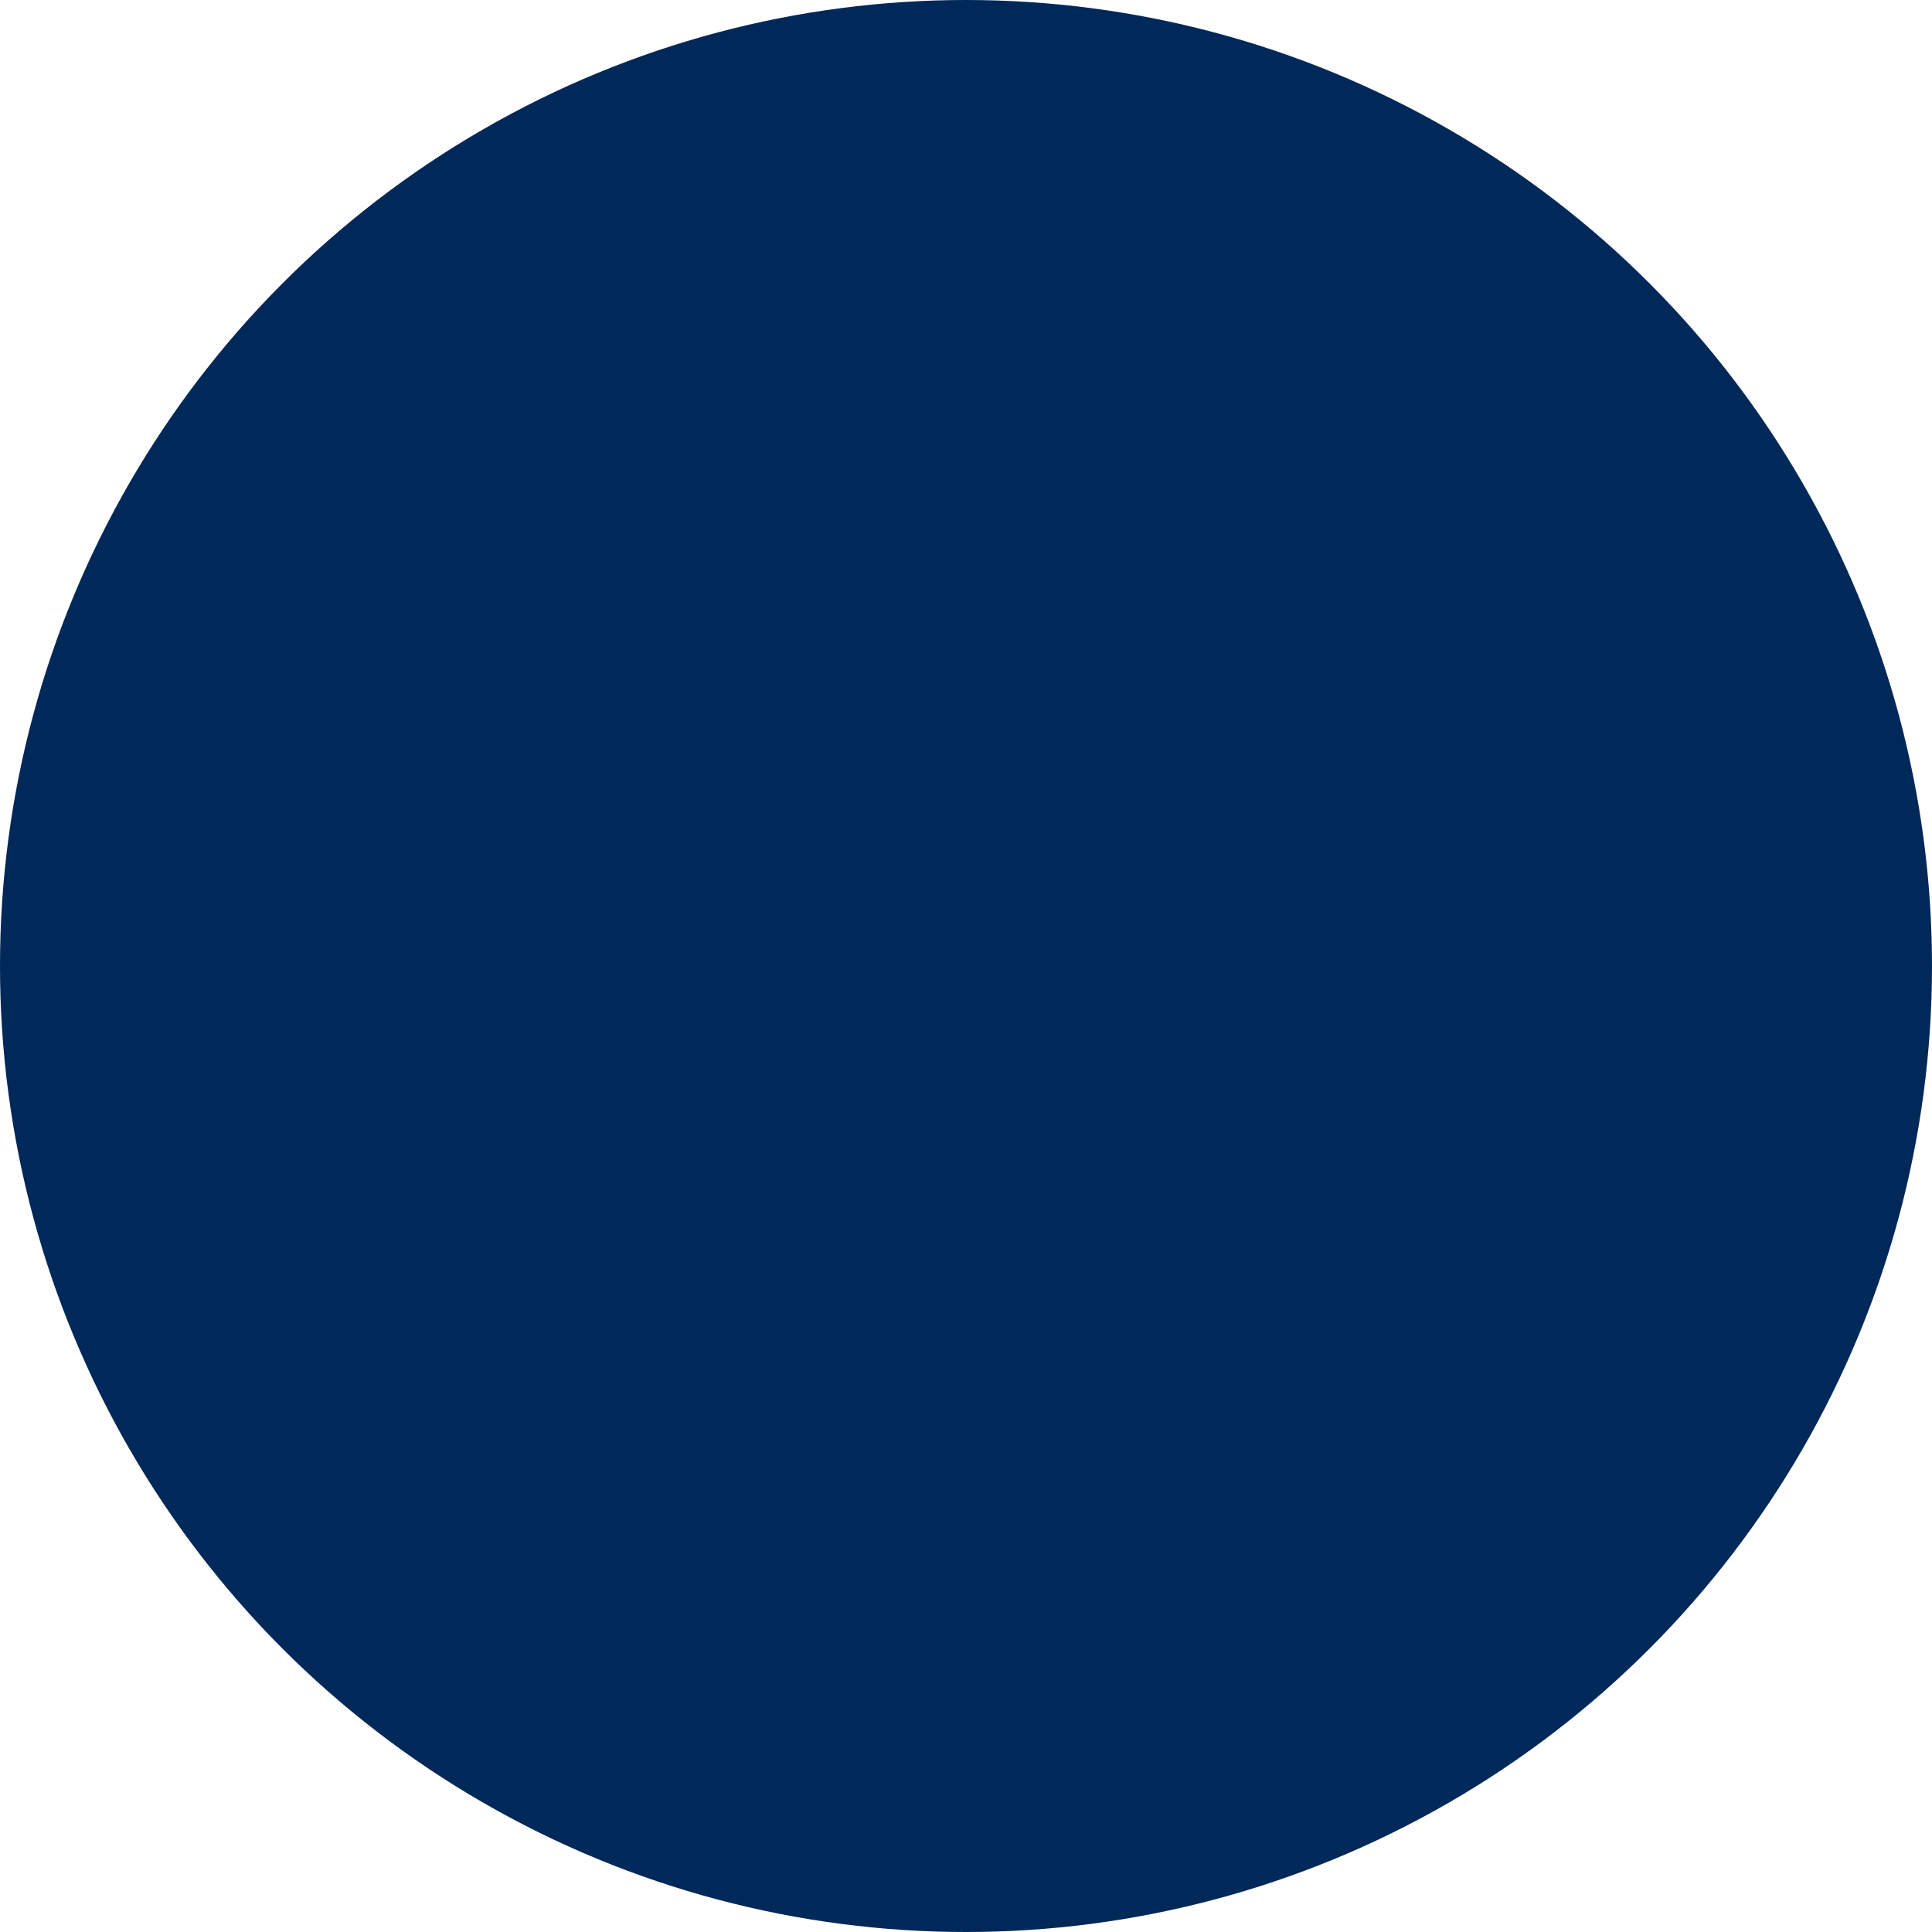
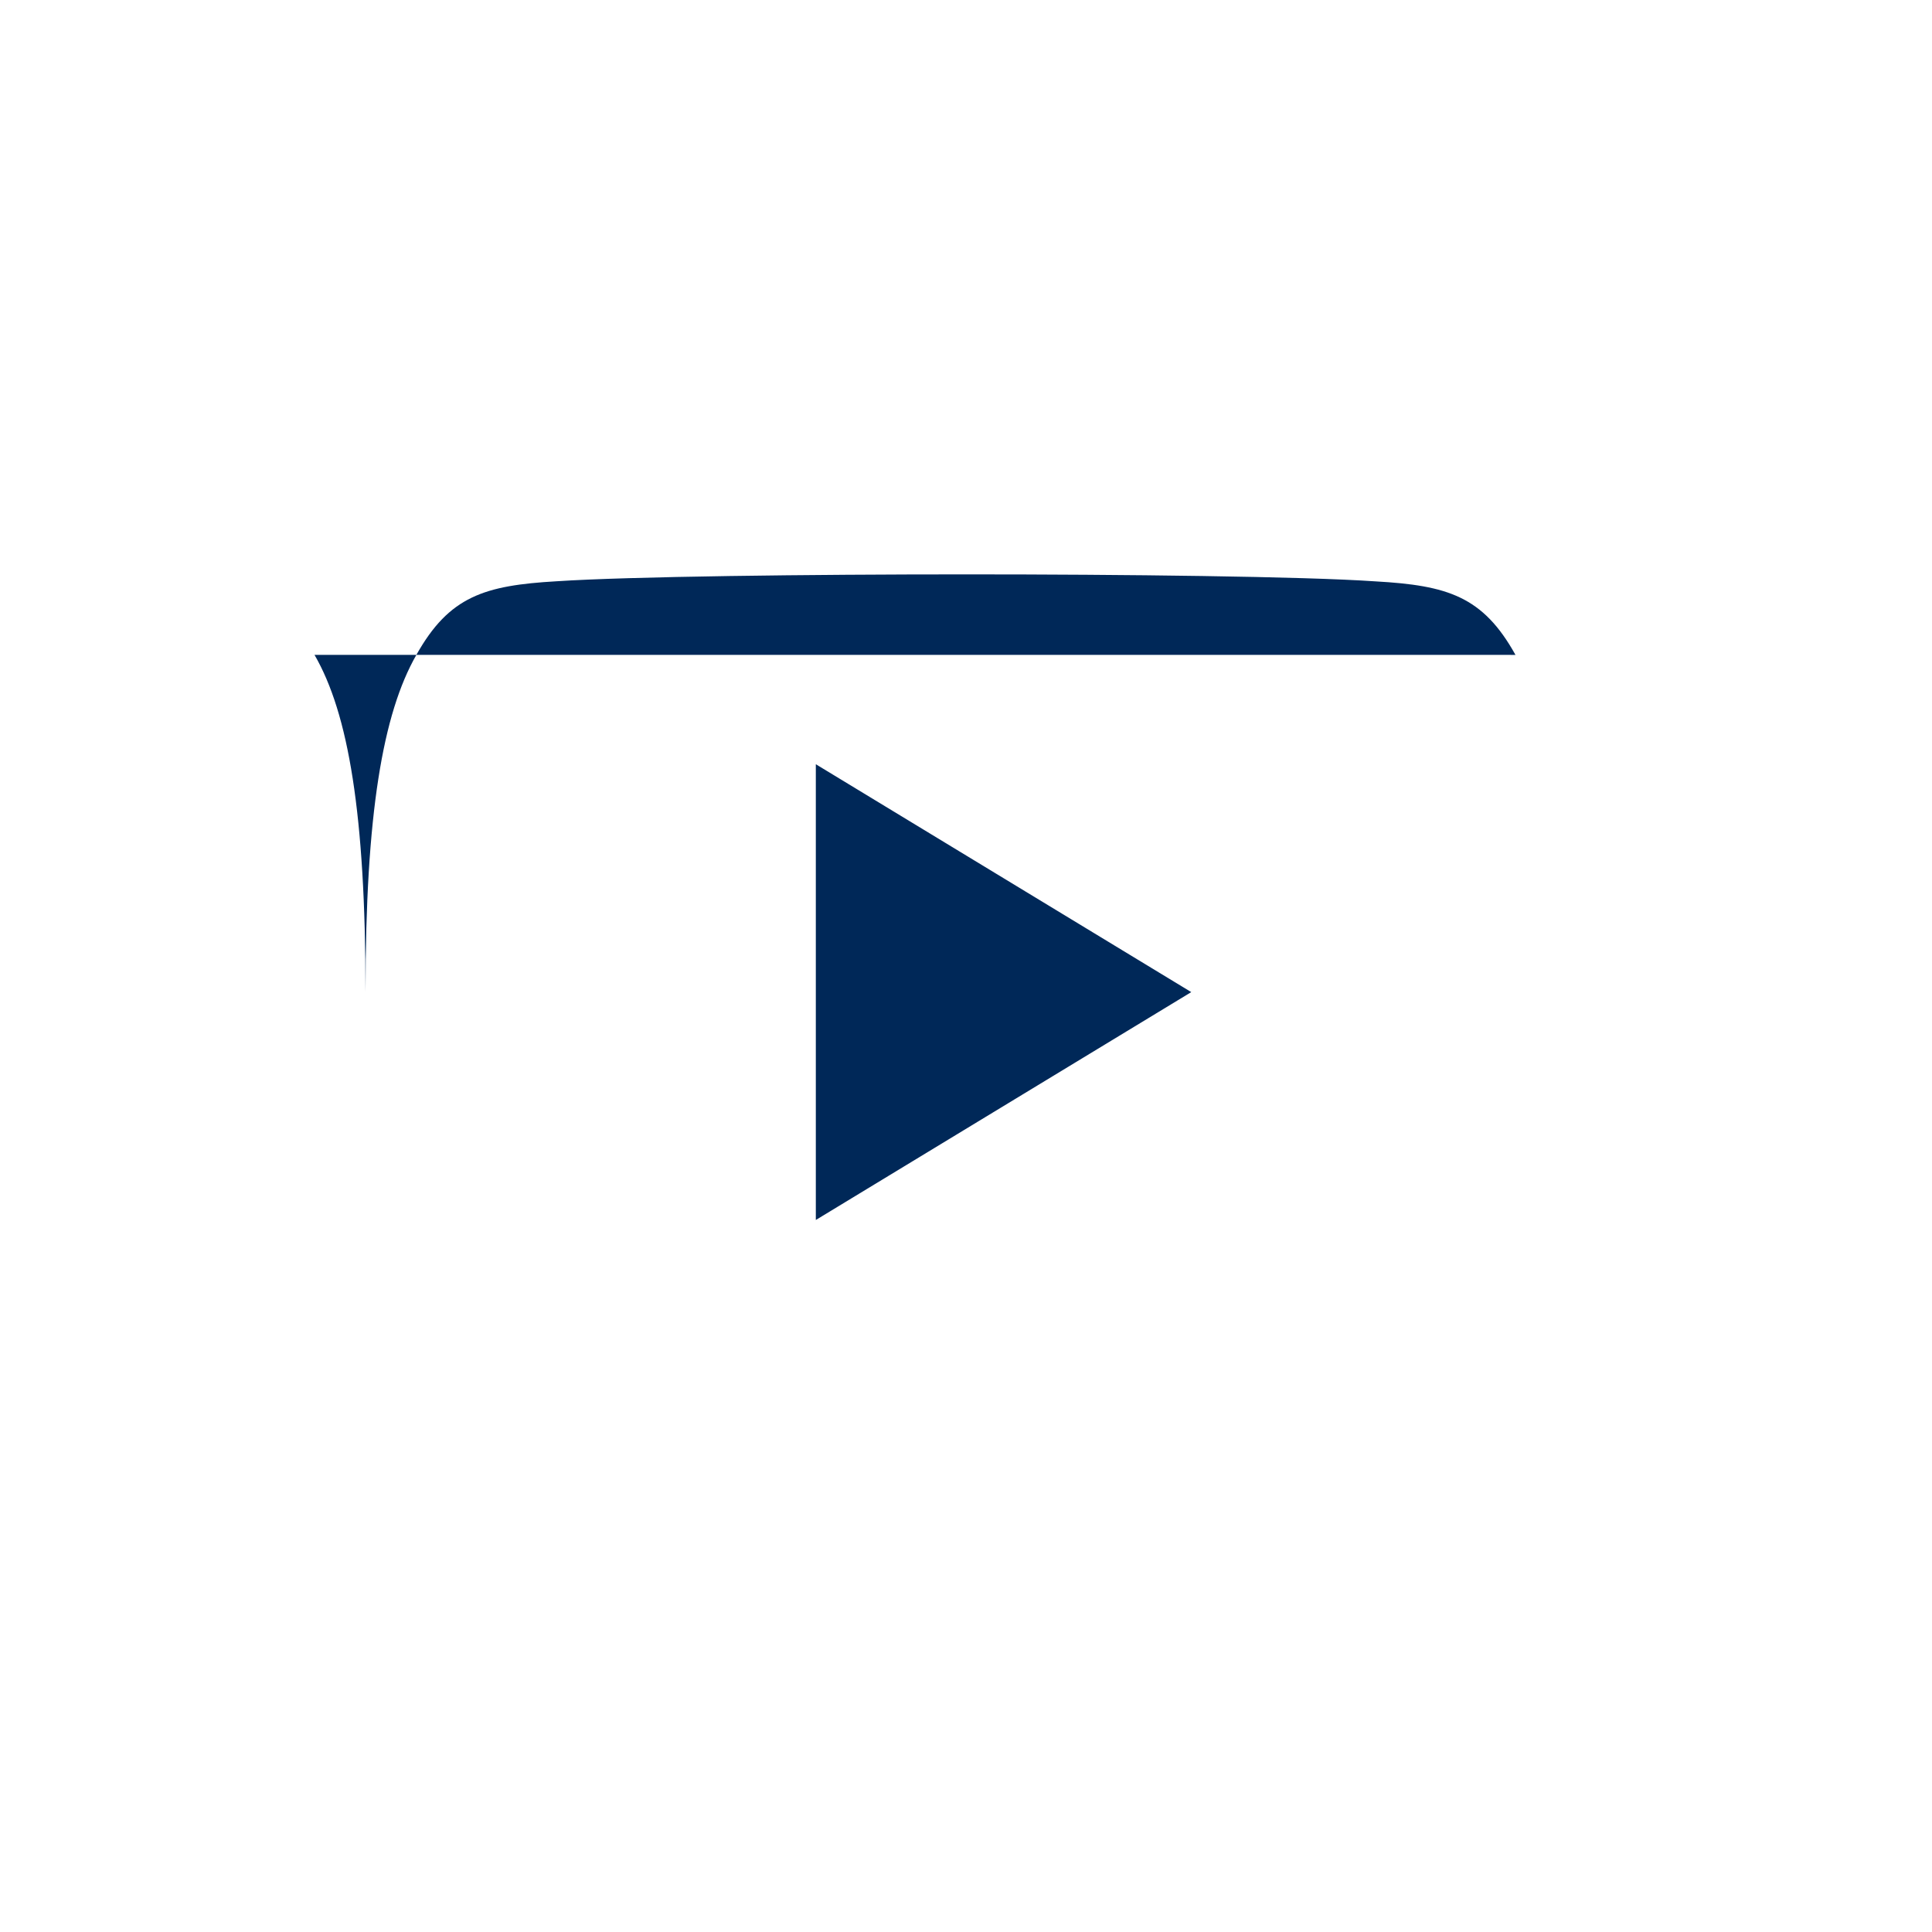
<svg xmlns="http://www.w3.org/2000/svg" width="37" height="37" viewBox="0 0 37 37">
  <defs>
    <filter id="gcnnjbpkaa">
      <feColorMatrix in="SourceGraphic" values="0 0 0 0 1 0 0 0 0 1 0 0 0 0 1 0 0 0 1 0" />
    </filter>
  </defs>
  <g fill="none" fill-rule="evenodd">
    <g>
      <g transform="translate(-789 -4215) translate(789 4215)">
-         <circle cx="18.5" cy="18.5" r="18.5" fill="#002858" />
        <g filter="url(#gcnnjbpkaa)">
          <g>
-             <path fill="#002858" fill-rule="nonzero" d="M22.659 1.542C22.035.419 21.358.212 19.979.134 18.602.039 15.14 0 12.14 0 9.133 0 5.67.04 4.293.132 2.918.212 2.24.417 1.61 1.542.967 2.663.636 4.595.636 7.996v.011c0 3.386.331 5.333.974 6.442.63 1.123 1.306 1.327 2.682 1.422 1.377.081 4.841.129 7.847.129 3 0 6.463-.048 7.842-.128 1.378-.095 2.055-.298 2.68-1.421.648-1.11.975-3.056.975-6.442V8v-.004c0-3.402-.327-5.334-.977-6.455zM9.26 12.364V3.636L16.45 8 9.26 12.364z" transform="translate(6.364 11)" />
+             <path fill="#002858" fill-rule="nonzero" d="M22.659 1.542C22.035.419 21.358.212 19.979.134 18.602.039 15.14 0 12.14 0 9.133 0 5.67.04 4.293.132 2.918.212 2.24.417 1.61 1.542.967 2.663.636 4.595.636 7.996v.011V8v-.004c0-3.402-.327-5.334-.977-6.455zM9.26 12.364V3.636L16.45 8 9.26 12.364z" transform="translate(6.364 11)" />
          </g>
        </g>
      </g>
    </g>
  </g>
</svg>